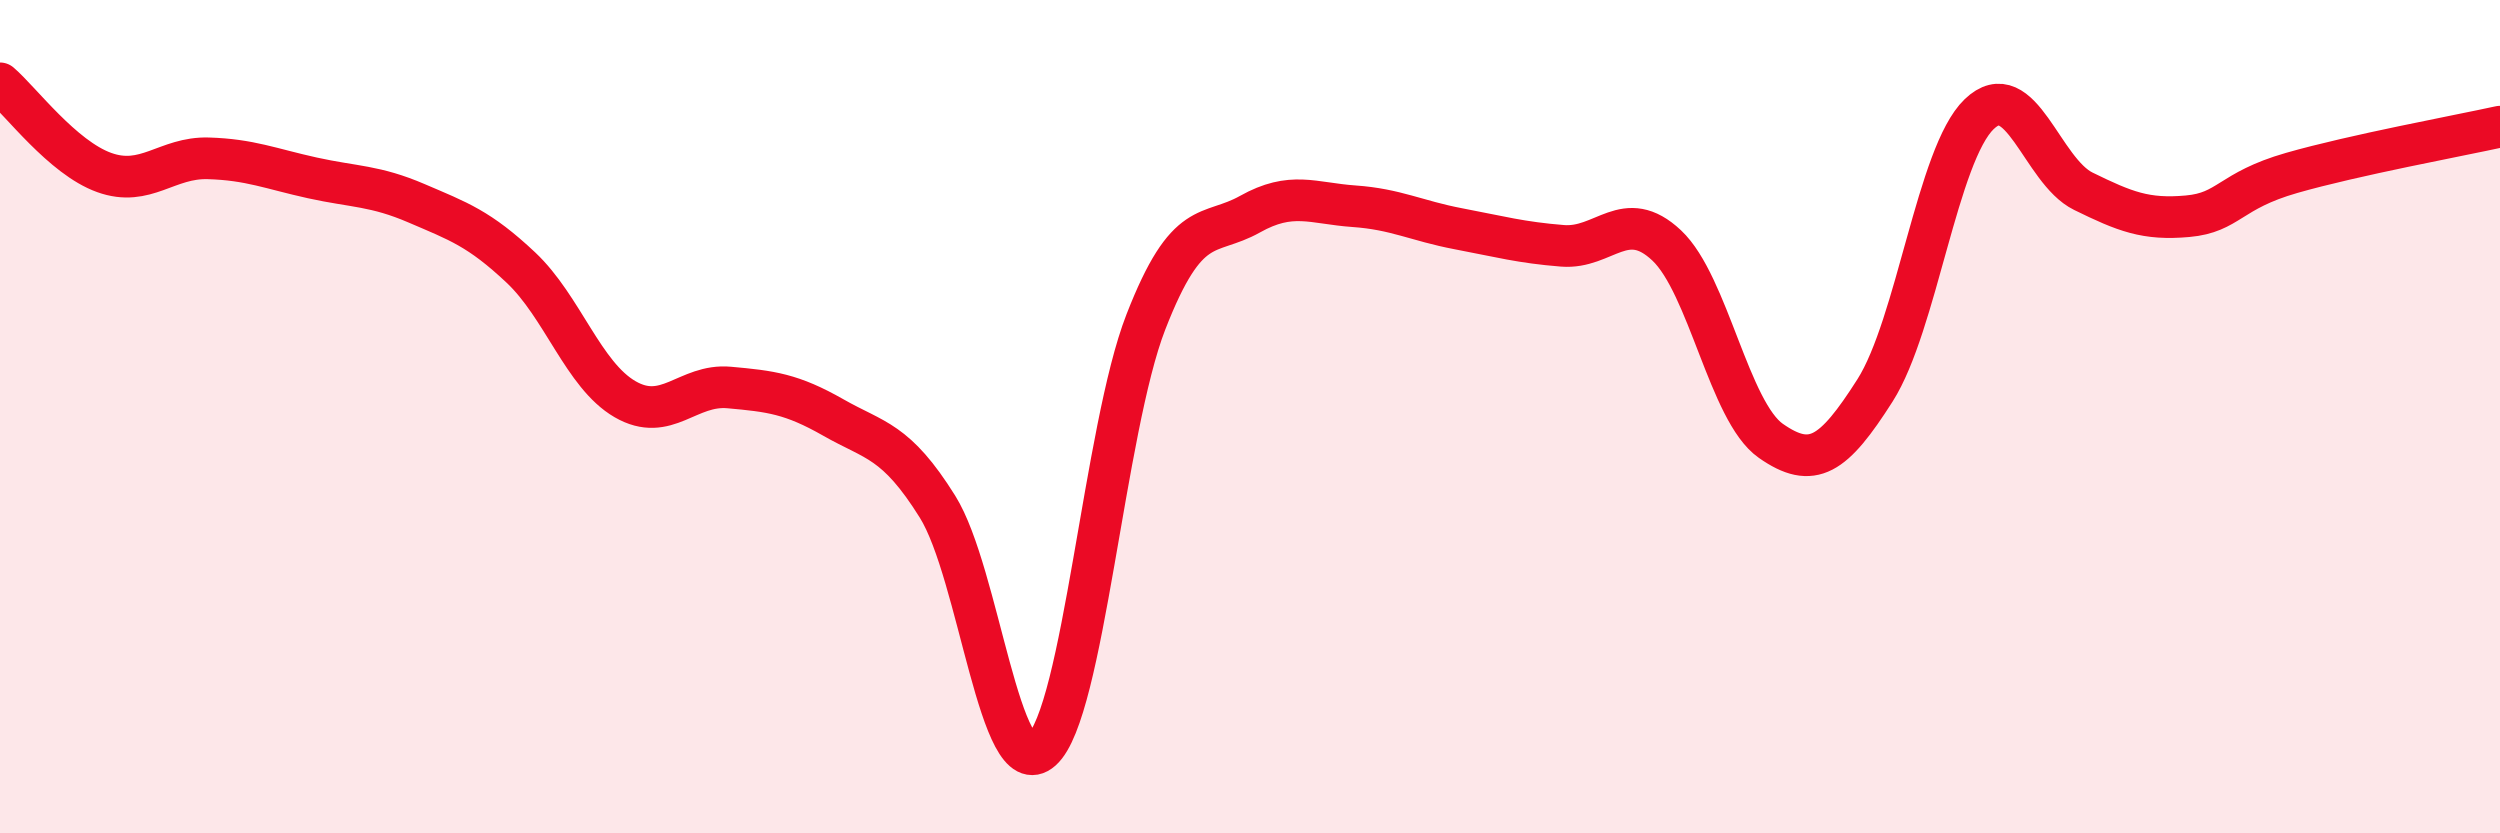
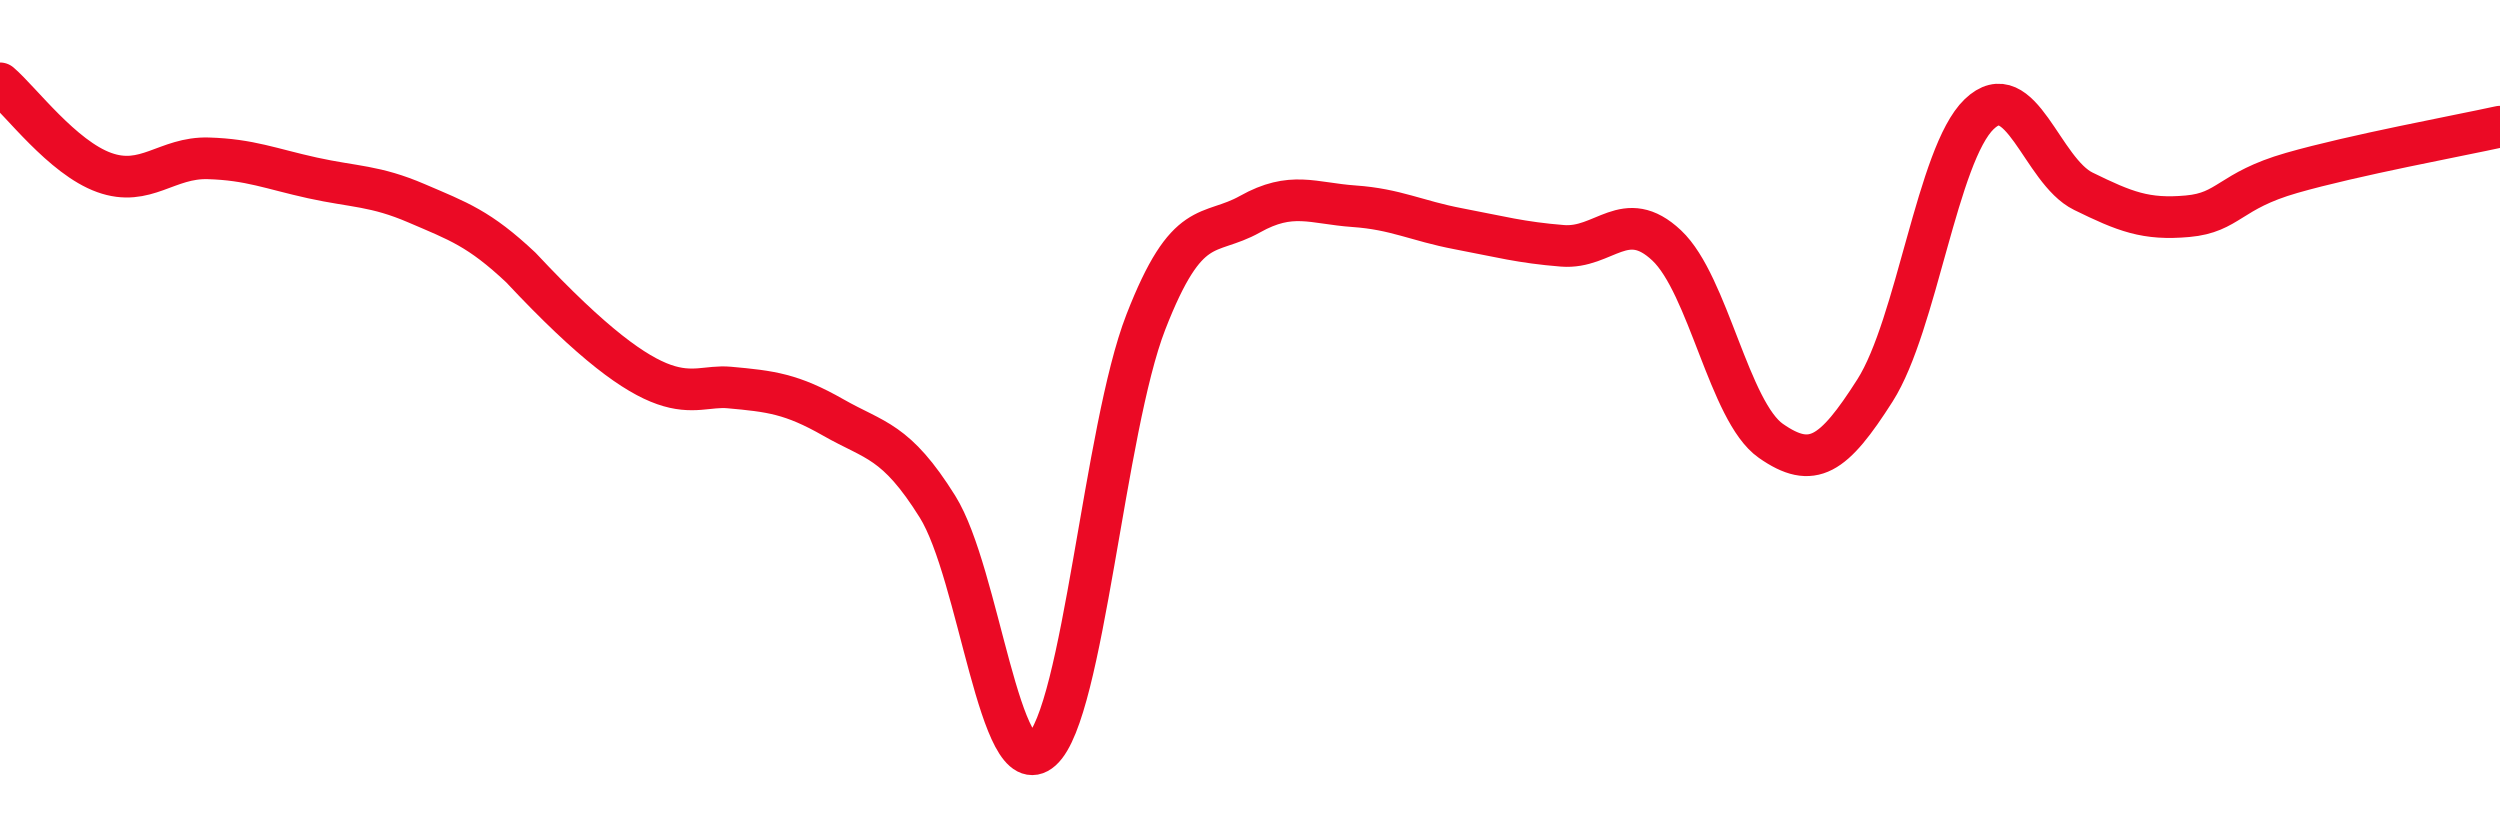
<svg xmlns="http://www.w3.org/2000/svg" width="60" height="20" viewBox="0 0 60 20">
-   <path d="M 0,2 C 0.5,2.43 1.5,3.78 2.5,4.14 C 3.5,4.5 4,3.77 5,3.8 C 6,3.83 6.5,4.05 7.5,4.27 C 8.5,4.49 9,4.45 10,4.88 C 11,5.31 11.5,5.48 12.5,6.42 C 13.5,7.36 14,9 15,9.58 C 16,10.16 16.5,9.21 17.5,9.3 C 18.5,9.39 19,9.45 20,10.02 C 21,10.59 21.5,10.56 22.5,12.16 C 23.5,13.76 24,18.89 25,18 C 26,17.11 26.5,10.3 27.5,7.73 C 28.5,5.16 29,5.7 30,5.14 C 31,4.58 31.5,4.88 32.5,4.95 C 33.5,5.02 34,5.3 35,5.49 C 36,5.68 36.5,5.82 37.5,5.9 C 38.5,5.98 39,4.95 40,5.89 C 41,6.83 41.5,9.88 42.5,10.58 C 43.5,11.28 44,10.94 45,9.37 C 46,7.8 46.5,3.7 47.5,2.74 C 48.5,1.78 49,4.1 50,4.59 C 51,5.08 51.5,5.28 52.5,5.19 C 53.5,5.1 53.5,4.58 55,4.15 C 56.5,3.72 59,3.26 60,3.04L60 20L0 20Z" fill="#EB0A25" opacity="0.1" stroke-linecap="round" stroke-linejoin="round" />
-   <path d="M 0,2 C 0.5,2.43 1.5,3.78 2.5,4.14 C 3.5,4.5 4,3.77 5,3.8 C 6,3.83 6.5,4.05 7.5,4.27 C 8.5,4.49 9,4.45 10,4.88 C 11,5.31 11.5,5.48 12.5,6.42 C 13.5,7.36 14,9 15,9.58 C 16,10.16 16.5,9.21 17.5,9.3 C 18.5,9.39 19,9.45 20,10.02 C 21,10.59 21.5,10.56 22.5,12.16 C 23.5,13.76 24,18.89 25,18 C 26,17.11 26.5,10.3 27.5,7.73 C 28.5,5.16 29,5.7 30,5.14 C 31,4.58 31.5,4.88 32.5,4.95 C 33.5,5.02 34,5.3 35,5.49 C 36,5.68 36.5,5.82 37.5,5.9 C 38.5,5.98 39,4.95 40,5.89 C 41,6.83 41.5,9.88 42.5,10.58 C 43.5,11.28 44,10.94 45,9.37 C 46,7.8 46.5,3.7 47.5,2.74 C 48.5,1.78 49,4.1 50,4.59 C 51,5.08 51.5,5.28 52.5,5.19 C 53.5,5.1 53.5,4.58 55,4.15 C 56.5,3.72 59,3.26 60,3.04" stroke="#EB0A25" stroke-width="1" fill="none" stroke-linecap="round" stroke-linejoin="round" />
+   <path d="M 0,2 C 0.5,2.43 1.5,3.78 2.5,4.14 C 3.5,4.5 4,3.77 5,3.8 C 6,3.83 6.5,4.05 7.5,4.27 C 8.5,4.49 9,4.45 10,4.88 C 11,5.31 11.5,5.48 12.5,6.42 C 16,10.16 16.5,9.21 17.5,9.3 C 18.5,9.39 19,9.45 20,10.02 C 21,10.59 21.5,10.56 22.5,12.16 C 23.5,13.76 24,18.89 25,18 C 26,17.11 26.5,10.3 27.5,7.73 C 28.5,5.16 29,5.7 30,5.14 C 31,4.58 31.5,4.88 32.5,4.95 C 33.5,5.02 34,5.3 35,5.49 C 36,5.68 36.5,5.82 37.5,5.9 C 38.5,5.98 39,4.95 40,5.89 C 41,6.83 41.5,9.88 42.5,10.58 C 43.5,11.28 44,10.94 45,9.37 C 46,7.8 46.5,3.7 47.5,2.74 C 48.5,1.78 49,4.1 50,4.59 C 51,5.08 51.5,5.28 52.5,5.19 C 53.5,5.1 53.5,4.58 55,4.15 C 56.5,3.72 59,3.26 60,3.04" stroke="#EB0A25" stroke-width="1" fill="none" stroke-linecap="round" stroke-linejoin="round" />
</svg>